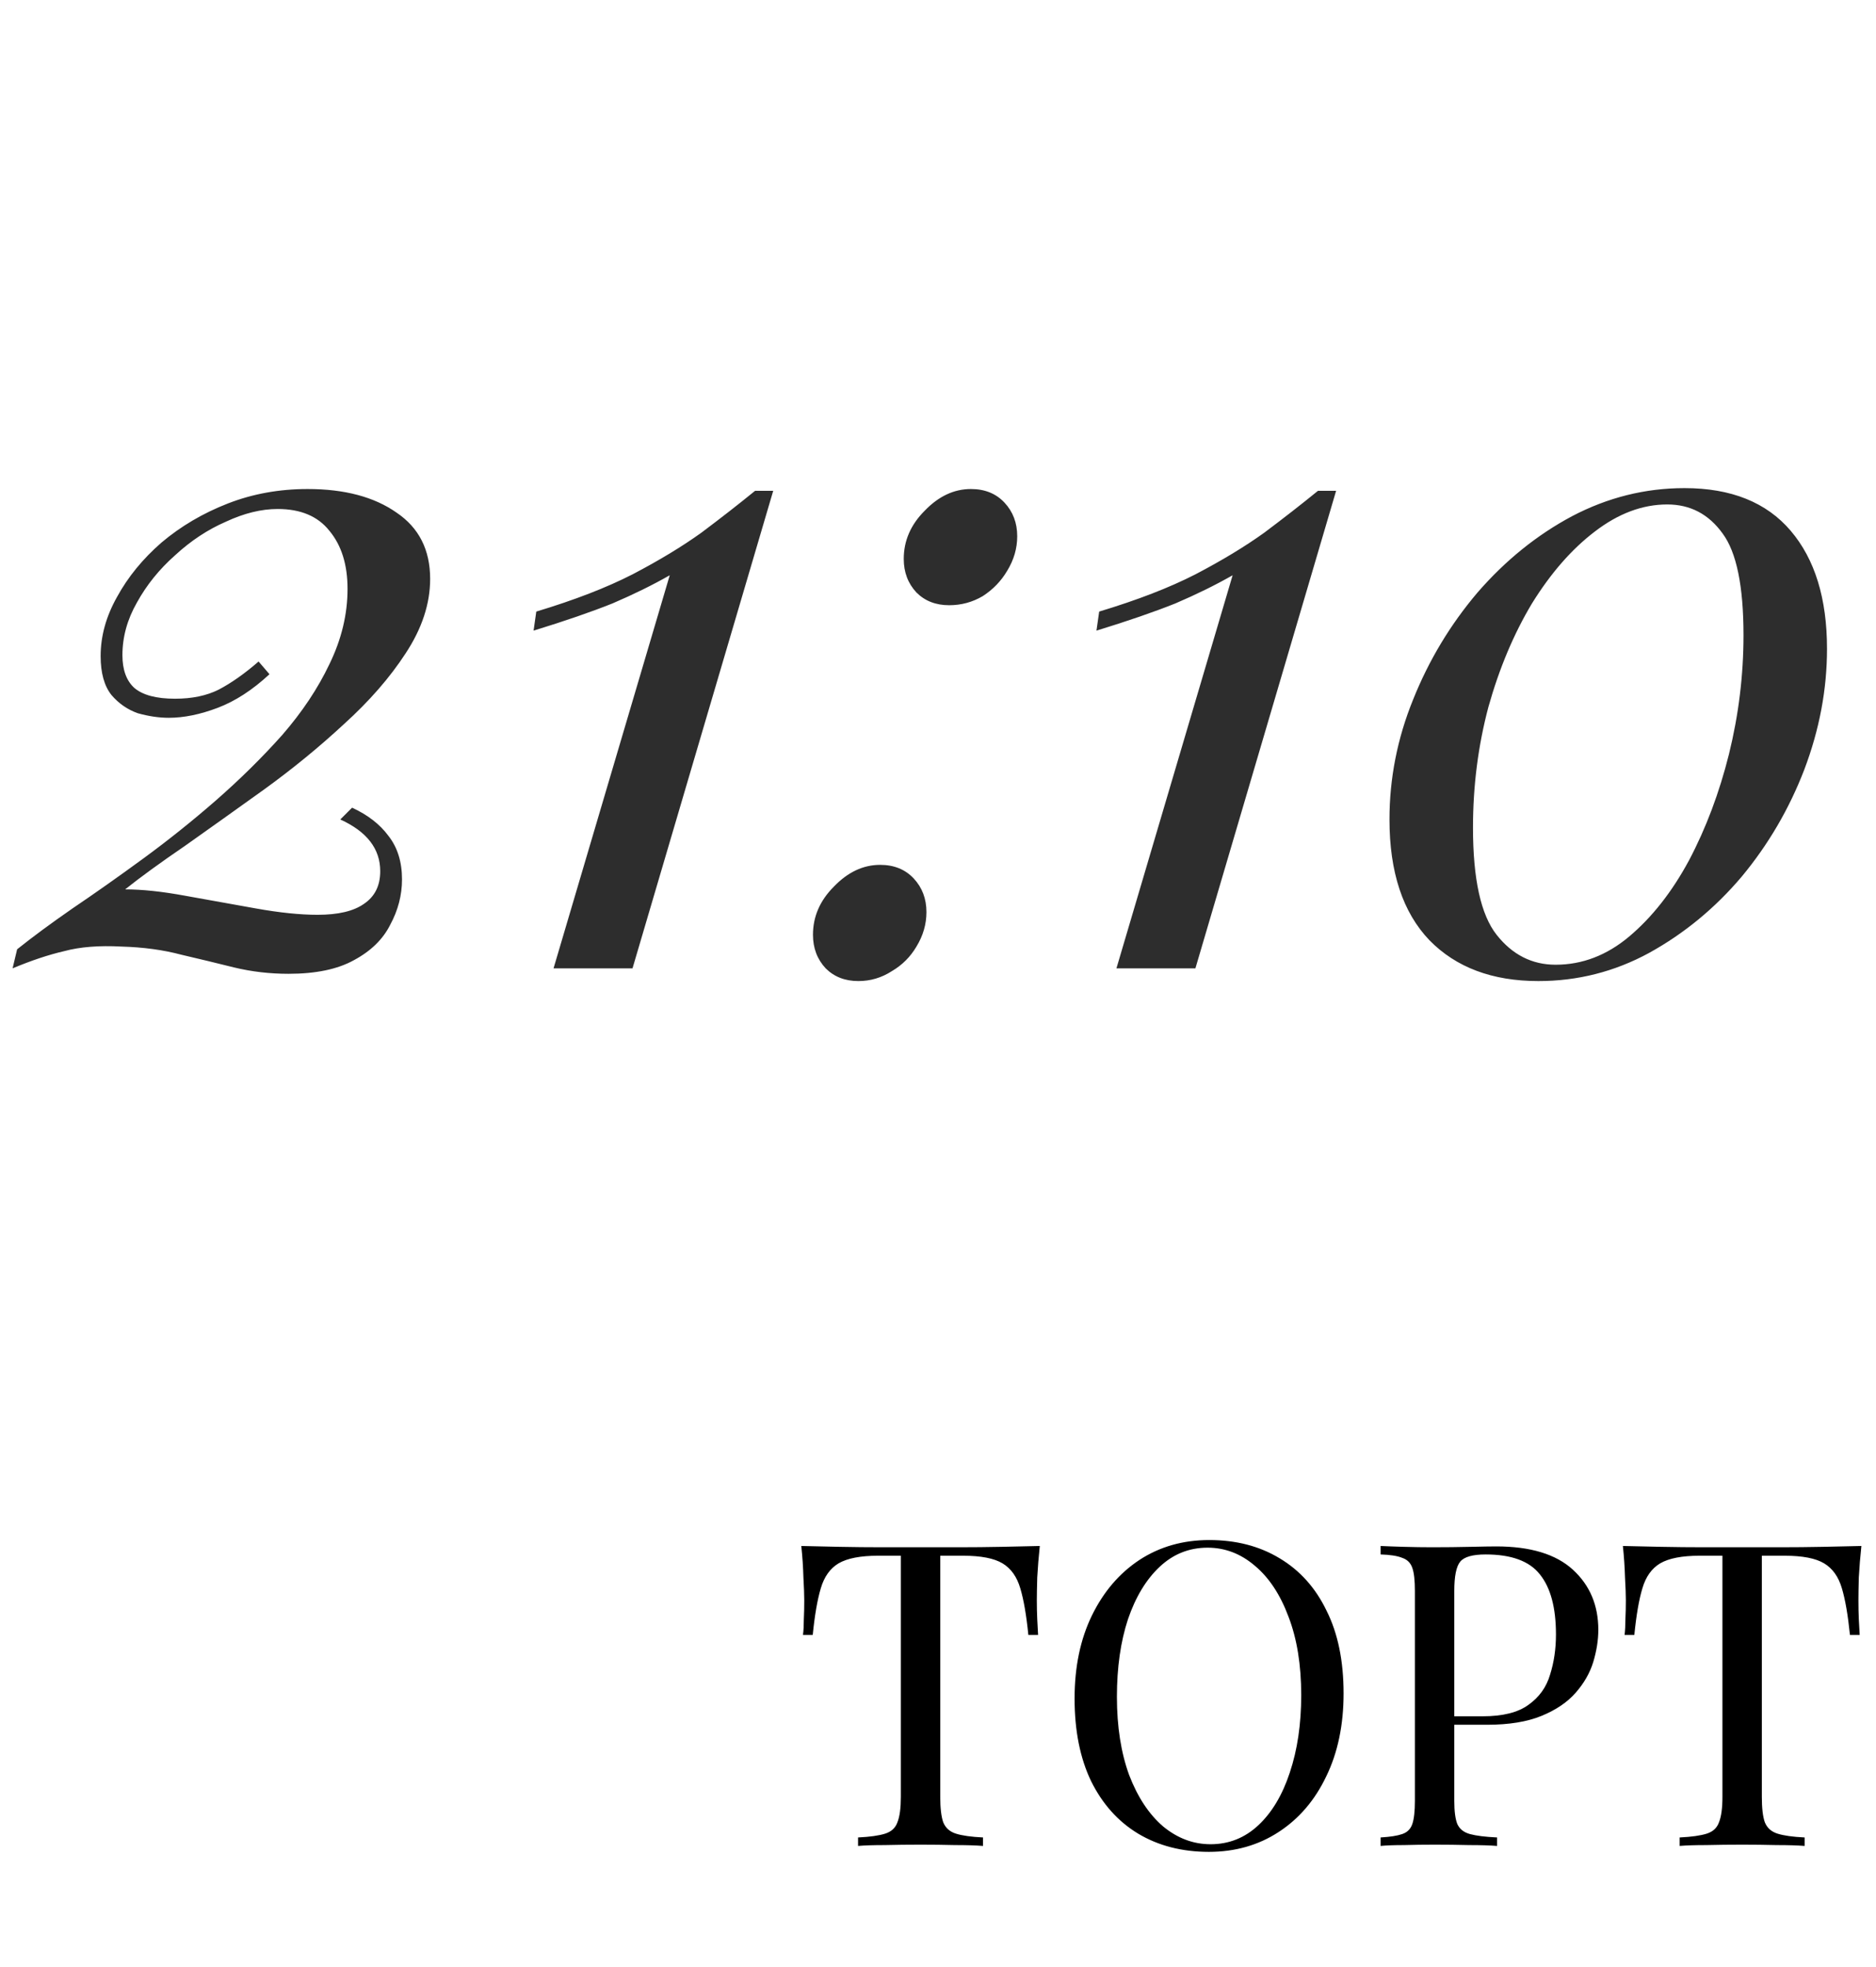
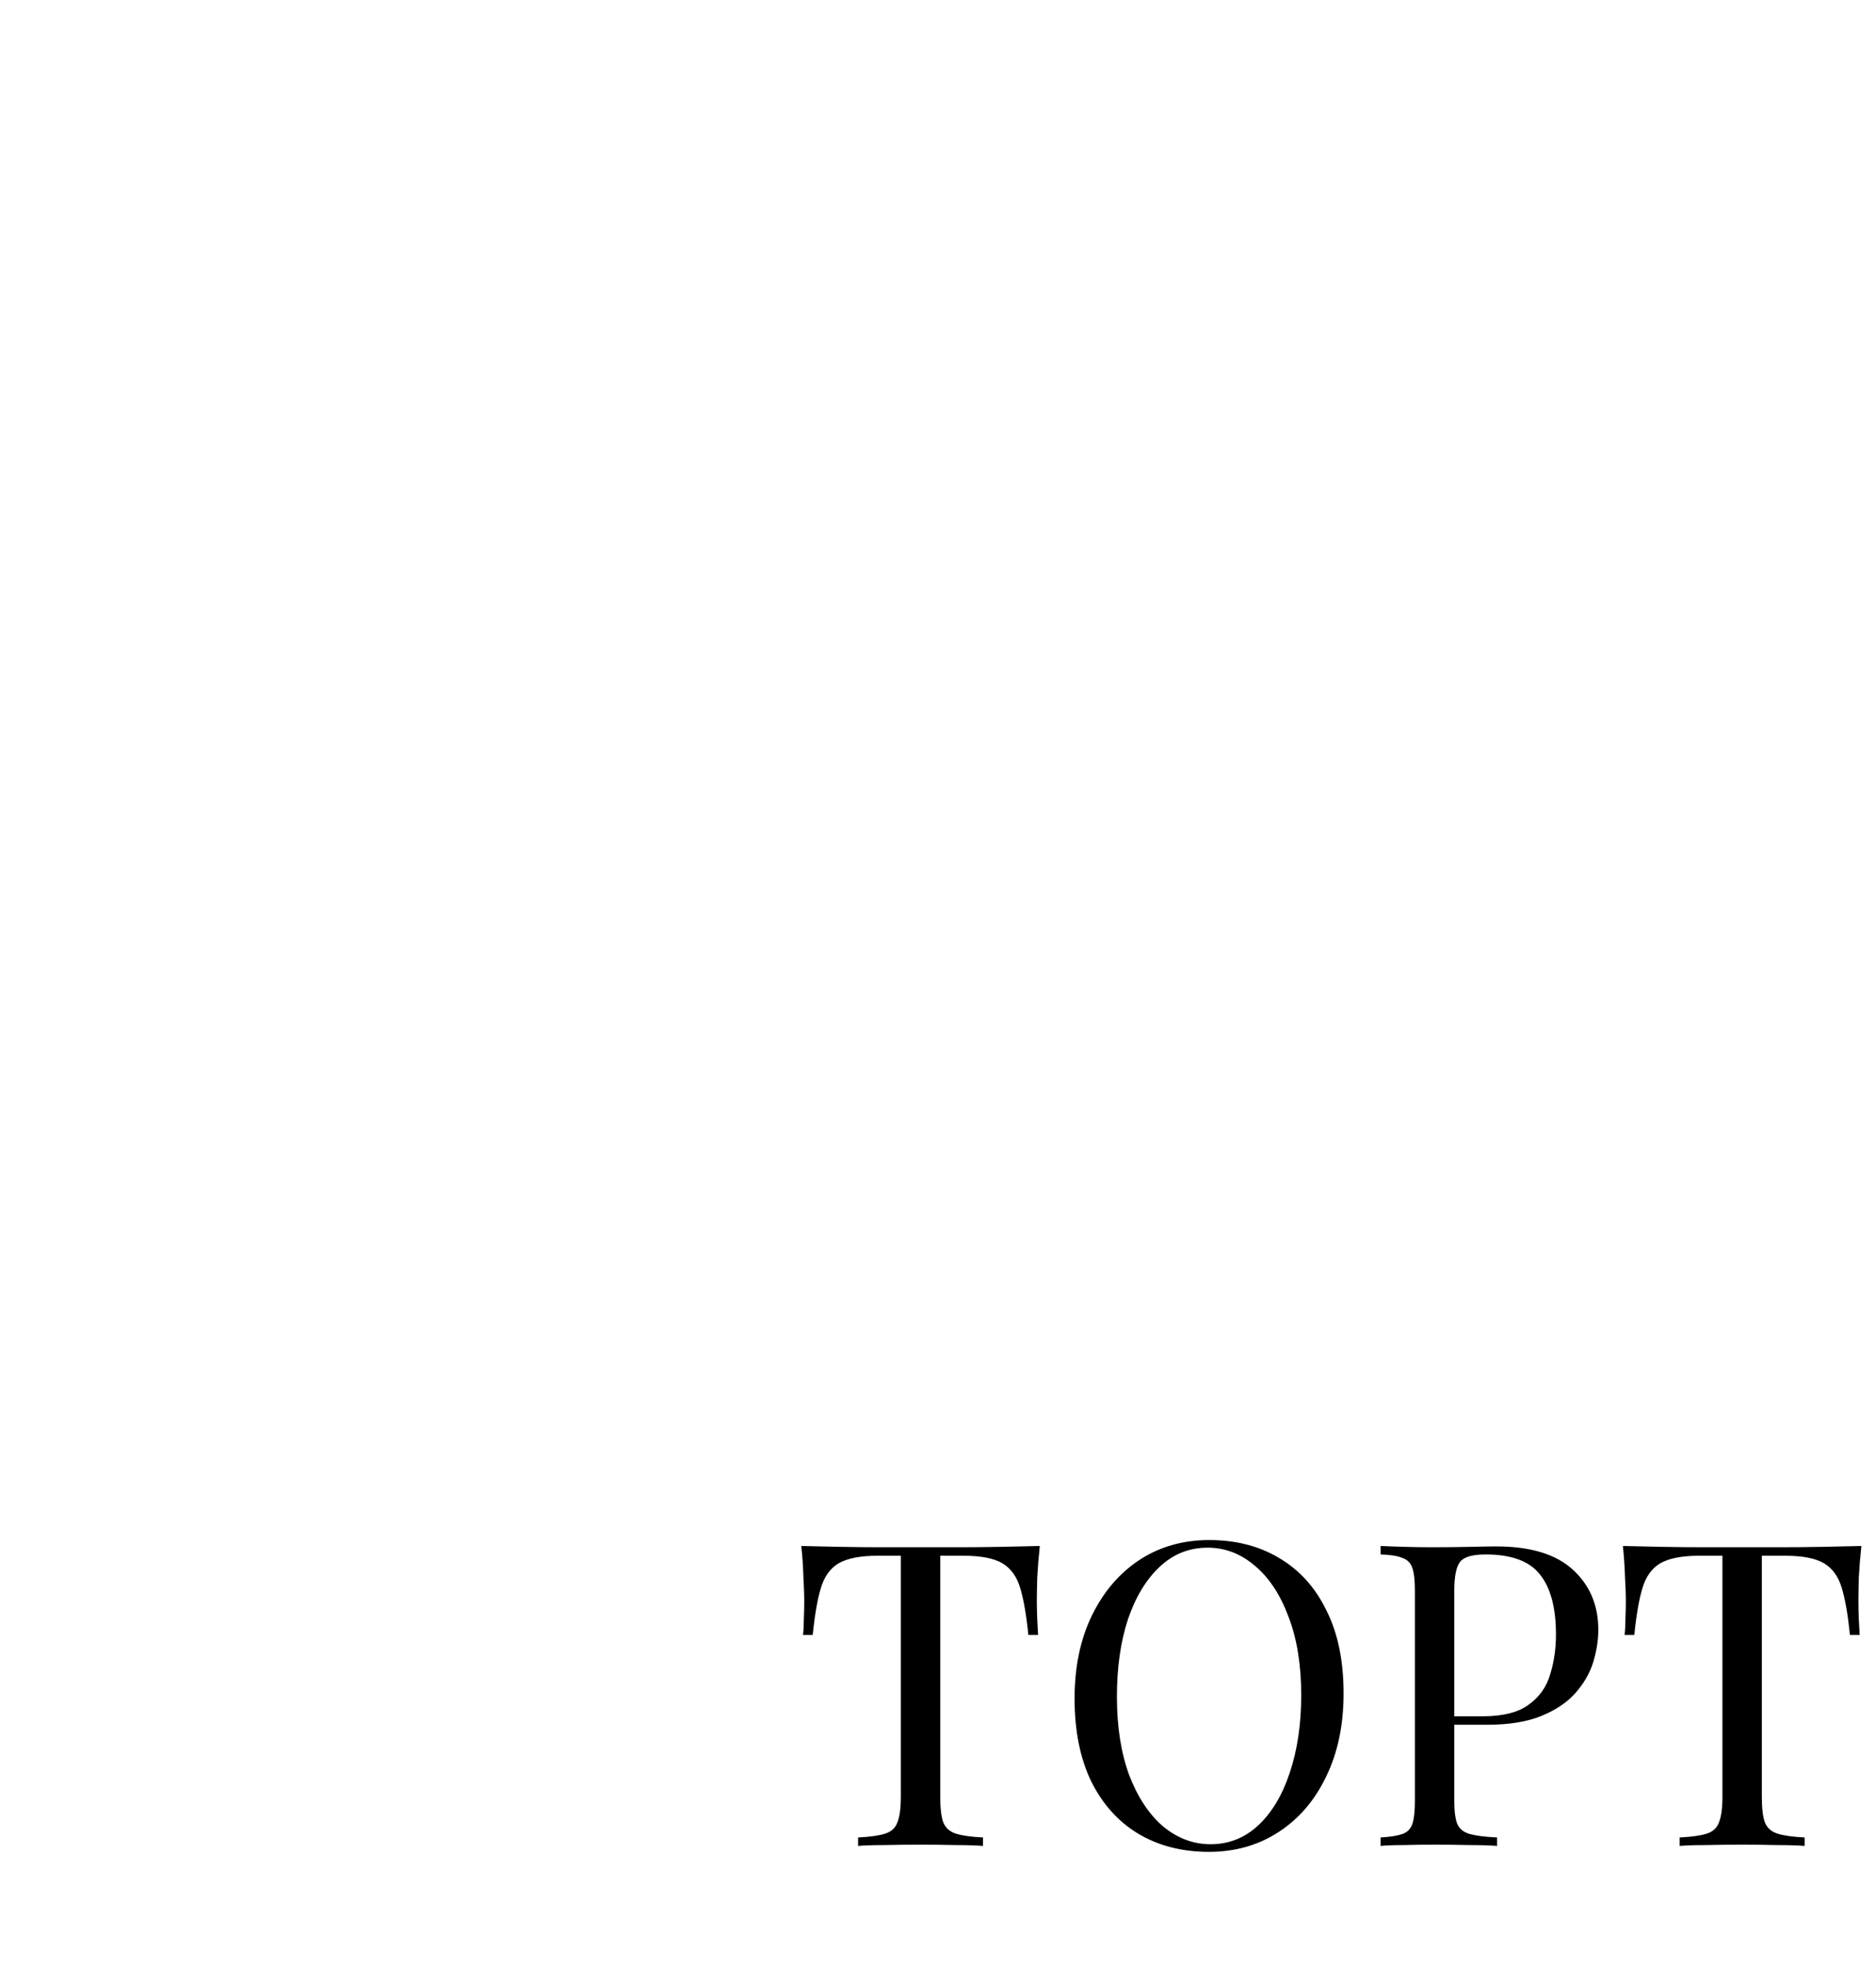
<svg xmlns="http://www.w3.org/2000/svg" width="62" height="65" viewBox="0 0 62 65" fill="none">
-   <path d="M10.166 16.16C11.386 16.16 12.366 16.42 13.106 16.94C13.846 17.44 14.216 18.17 14.216 19.13C14.216 19.95 13.946 20.77 13.406 21.59C12.886 22.39 12.206 23.17 11.366 23.93C10.546 24.69 9.666 25.41 8.726 26.09C7.806 26.75 6.936 27.37 6.116 27.95C5.296 28.51 4.636 28.99 4.136 29.39C4.696 29.39 5.356 29.46 6.116 29.6C6.896 29.74 7.676 29.88 8.456 30.02C9.236 30.16 9.916 30.23 10.496 30.23C11.176 30.23 11.686 30.11 12.026 29.87C12.386 29.63 12.566 29.27 12.566 28.79C12.566 28.05 12.126 27.48 11.246 27.08L11.636 26.69C12.156 26.93 12.556 27.24 12.836 27.62C13.136 28 13.286 28.48 13.286 29.06C13.286 29.58 13.156 30.08 12.896 30.56C12.656 31.04 12.256 31.43 11.696 31.73C11.156 32.03 10.436 32.18 9.536 32.18C8.916 32.18 8.316 32.11 7.736 31.97C7.176 31.83 6.596 31.69 5.996 31.55C5.396 31.39 4.736 31.3 4.016 31.28C3.276 31.24 2.646 31.29 2.126 31.43C1.606 31.55 1.036 31.74 0.416 32L0.566 31.37C1.066 30.97 1.676 30.52 2.396 30.02C3.136 29.52 3.916 28.97 4.736 28.37C5.556 27.77 6.356 27.13 7.136 26.45C7.936 25.75 8.666 25.03 9.326 24.29C9.986 23.53 10.506 22.75 10.886 21.95C11.286 21.13 11.486 20.3 11.486 19.46C11.486 18.66 11.286 18.02 10.886 17.54C10.506 17.06 9.936 16.82 9.176 16.82C8.636 16.82 8.066 16.96 7.466 17.24C6.866 17.5 6.306 17.87 5.786 18.35C5.266 18.81 4.846 19.33 4.526 19.91C4.206 20.47 4.046 21.05 4.046 21.65C4.046 22.13 4.176 22.49 4.436 22.73C4.716 22.97 5.166 23.09 5.786 23.09C6.346 23.09 6.826 22.99 7.226 22.79C7.646 22.57 8.086 22.26 8.546 21.86L8.906 22.28C8.346 22.8 7.776 23.17 7.196 23.39C6.616 23.61 6.076 23.72 5.576 23.72C5.256 23.72 4.916 23.67 4.556 23.57C4.216 23.45 3.926 23.25 3.686 22.97C3.446 22.67 3.326 22.24 3.326 21.68C3.326 21.02 3.506 20.37 3.866 19.73C4.226 19.07 4.716 18.47 5.336 17.93C5.976 17.39 6.706 16.96 7.526 16.64C8.346 16.32 9.226 16.16 10.166 16.16ZM25.554 16.22L20.904 32H18.294L22.134 19.01C21.574 19.33 20.944 19.64 20.244 19.94C19.544 20.22 18.674 20.52 17.634 20.84L17.724 20.21C18.984 19.83 20.044 19.42 20.904 18.98C21.784 18.52 22.544 18.06 23.184 17.6C23.824 17.12 24.414 16.66 24.954 16.22H25.554ZM29.868 18.47C29.868 17.87 30.098 17.34 30.558 16.88C31.018 16.4 31.528 16.16 32.088 16.16C32.548 16.16 32.918 16.31 33.198 16.61C33.478 16.91 33.618 17.28 33.618 17.72C33.618 18.12 33.508 18.5 33.288 18.86C33.088 19.2 32.818 19.48 32.478 19.7C32.138 19.9 31.768 20 31.368 20C30.928 20 30.568 19.86 30.288 19.58C30.008 19.28 29.868 18.91 29.868 18.47ZM26.868 30.89C26.868 30.29 27.098 29.76 27.558 29.3C28.018 28.82 28.528 28.58 29.088 28.58C29.548 28.58 29.918 28.73 30.198 29.03C30.478 29.33 30.618 29.7 30.618 30.14C30.618 30.54 30.508 30.92 30.288 31.28C30.088 31.62 29.818 31.89 29.478 32.09C29.138 32.31 28.768 32.42 28.368 32.42C27.928 32.42 27.568 32.28 27.288 32C27.008 31.7 26.868 31.33 26.868 30.89ZM44.157 16.22L39.507 32H36.897L40.737 19.01C40.177 19.33 39.547 19.64 38.847 19.94C38.147 20.22 37.277 20.52 36.237 20.84L36.327 20.21C37.587 19.83 38.647 19.42 39.507 18.98C40.387 18.52 41.147 18.06 41.787 17.6C42.427 17.12 43.017 16.66 43.557 16.22H44.157ZM55.671 16.13C57.211 16.13 58.381 16.6 59.181 17.54C59.981 18.48 60.381 19.78 60.381 21.44C60.381 22.78 60.131 24.11 59.631 25.43C59.131 26.73 58.441 27.91 57.561 28.97C56.681 30.01 55.661 30.85 54.501 31.49C53.361 32.11 52.141 32.42 50.841 32.42C49.321 32.42 48.121 31.97 47.241 31.07C46.361 30.15 45.921 28.82 45.921 27.08C45.921 25.72 46.181 24.4 46.701 23.12C47.221 21.82 47.931 20.64 48.831 19.58C49.751 18.52 50.791 17.68 51.951 17.06C53.131 16.44 54.371 16.13 55.671 16.13ZM55.101 16.67C54.281 16.67 53.481 16.97 52.701 17.57C51.941 18.15 51.251 18.94 50.631 19.94C50.031 20.94 49.551 22.08 49.191 23.36C48.851 24.64 48.681 25.97 48.681 27.35C48.681 29.05 48.941 30.23 49.461 30.89C49.981 31.55 50.631 31.88 51.411 31.88C52.291 31.88 53.101 31.57 53.841 30.95C54.601 30.31 55.261 29.47 55.821 28.43C56.381 27.37 56.821 26.2 57.141 24.92C57.461 23.62 57.621 22.31 57.621 20.99C57.621 19.37 57.391 18.25 56.931 17.63C56.471 16.99 55.861 16.67 55.101 16.67Z" fill="#2D2D2D" />
  <path d="M34.364 51.088C34.327 51.443 34.299 51.788 34.28 52.124C34.271 52.451 34.266 52.703 34.266 52.88C34.266 53.104 34.271 53.314 34.28 53.51C34.289 53.706 34.299 53.879 34.308 54.028H33.986C33.921 53.375 33.832 52.861 33.72 52.488C33.608 52.105 33.412 51.83 33.132 51.662C32.852 51.494 32.418 51.41 31.83 51.41H31.074V59.376C31.074 59.749 31.107 60.029 31.172 60.216C31.247 60.403 31.387 60.529 31.592 60.594C31.797 60.659 32.096 60.701 32.488 60.72V61C32.245 60.981 31.938 60.972 31.564 60.972C31.191 60.963 30.813 60.958 30.43 60.958C30.01 60.958 29.613 60.963 29.24 60.972C28.876 60.972 28.582 60.981 28.358 61V60.72C28.75 60.701 29.049 60.659 29.254 60.594C29.459 60.529 29.595 60.403 29.66 60.216C29.735 60.029 29.772 59.749 29.772 59.376V51.41H29.016C28.438 51.41 28.003 51.494 27.714 51.662C27.434 51.83 27.238 52.105 27.126 52.488C27.014 52.861 26.925 53.375 26.86 54.028H26.538C26.557 53.879 26.566 53.706 26.566 53.51C26.576 53.314 26.58 53.104 26.58 52.88C26.58 52.703 26.571 52.451 26.552 52.124C26.543 51.788 26.52 51.443 26.482 51.088C26.874 51.097 27.299 51.107 27.756 51.116C28.223 51.125 28.689 51.13 29.156 51.13C29.623 51.13 30.047 51.13 30.43 51.13C30.813 51.13 31.233 51.13 31.69 51.13C32.157 51.13 32.623 51.125 33.09 51.116C33.557 51.107 33.981 51.097 34.364 51.088ZM39.965 50.892C40.852 50.892 41.627 51.093 42.289 51.494C42.962 51.895 43.48 52.474 43.843 53.23C44.217 53.977 44.404 54.887 44.404 55.96C44.404 57.005 44.212 57.92 43.83 58.704C43.456 59.488 42.934 60.099 42.261 60.538C41.59 60.977 40.819 61.196 39.952 61.196C39.065 61.196 38.285 60.995 37.614 60.594C36.951 60.193 36.433 59.614 36.059 58.858C35.696 58.102 35.514 57.192 35.514 56.128C35.514 55.083 35.705 54.168 36.087 53.384C36.47 52.6 36.993 51.989 37.656 51.55C38.328 51.111 39.097 50.892 39.965 50.892ZM39.91 51.144C39.303 51.144 38.776 51.354 38.328 51.774C37.88 52.194 37.529 52.773 37.278 53.51C37.035 54.247 36.913 55.101 36.913 56.072C36.913 57.061 37.049 57.925 37.319 58.662C37.599 59.39 37.973 59.955 38.44 60.356C38.916 60.748 39.438 60.944 40.008 60.944C40.614 60.944 41.142 60.734 41.59 60.314C42.038 59.894 42.383 59.315 42.626 58.578C42.877 57.831 43.004 56.977 43.004 56.016C43.004 55.017 42.864 54.154 42.584 53.426C42.313 52.698 41.944 52.138 41.477 51.746C41.011 51.345 40.488 51.144 39.91 51.144ZM45.627 51.088C45.823 51.097 46.08 51.107 46.397 51.116C46.714 51.125 47.027 51.13 47.335 51.13C47.774 51.13 48.194 51.125 48.595 51.116C48.996 51.107 49.281 51.102 49.449 51.102C50.578 51.102 51.423 51.359 51.983 51.872C52.543 52.385 52.823 53.048 52.823 53.86C52.823 54.196 52.767 54.551 52.655 54.924C52.543 55.288 52.347 55.629 52.067 55.946C51.796 56.254 51.423 56.506 50.947 56.702C50.471 56.898 49.869 56.996 49.141 56.996H47.797V56.716H49.001C49.664 56.716 50.168 56.59 50.513 56.338C50.868 56.086 51.106 55.755 51.227 55.344C51.358 54.933 51.423 54.49 51.423 54.014C51.423 53.127 51.246 52.465 50.891 52.026C50.546 51.587 49.948 51.368 49.099 51.368C48.67 51.368 48.39 51.447 48.259 51.606C48.128 51.765 48.063 52.087 48.063 52.572V59.516C48.063 59.852 48.096 60.104 48.161 60.272C48.236 60.44 48.376 60.552 48.581 60.608C48.786 60.664 49.085 60.701 49.477 60.72V61C49.234 60.981 48.926 60.972 48.553 60.972C48.18 60.963 47.802 60.958 47.419 60.958C47.055 60.958 46.714 60.963 46.397 60.972C46.08 60.972 45.823 60.981 45.627 61V60.72C45.944 60.701 46.182 60.664 46.341 60.608C46.509 60.552 46.621 60.44 46.677 60.272C46.733 60.104 46.761 59.852 46.761 59.516V52.572C46.761 52.227 46.733 51.975 46.677 51.816C46.621 51.648 46.509 51.536 46.341 51.48C46.182 51.415 45.944 51.377 45.627 51.368V51.088ZM61.517 51.088C61.479 51.443 61.451 51.788 61.432 52.124C61.423 52.451 61.419 52.703 61.419 52.88C61.419 53.104 61.423 53.314 61.432 53.51C61.442 53.706 61.451 53.879 61.461 54.028H61.139C61.073 53.375 60.984 52.861 60.873 52.488C60.761 52.105 60.565 51.83 60.285 51.662C60.005 51.494 59.571 51.41 58.983 51.41H58.227V59.376C58.227 59.749 58.259 60.029 58.325 60.216C58.399 60.403 58.539 60.529 58.745 60.594C58.95 60.659 59.248 60.701 59.641 60.72V61C59.398 60.981 59.09 60.972 58.717 60.972C58.343 60.963 57.965 60.958 57.583 60.958C57.163 60.958 56.766 60.963 56.392 60.972C56.029 60.972 55.734 60.981 55.511 61V60.72C55.903 60.701 56.201 60.659 56.407 60.594C56.612 60.529 56.747 60.403 56.812 60.216C56.887 60.029 56.925 59.749 56.925 59.376V51.41H56.169C55.59 51.41 55.156 51.494 54.867 51.662C54.587 51.83 54.391 52.105 54.279 52.488C54.166 52.861 54.078 53.375 54.013 54.028H53.691C53.709 53.879 53.718 53.706 53.718 53.51C53.728 53.314 53.733 53.104 53.733 52.88C53.733 52.703 53.723 52.451 53.705 52.124C53.695 51.788 53.672 51.443 53.635 51.088C54.026 51.097 54.451 51.107 54.908 51.116C55.375 51.125 55.842 51.13 56.309 51.13C56.775 51.13 57.2 51.13 57.583 51.13C57.965 51.13 58.385 51.13 58.843 51.13C59.309 51.13 59.776 51.125 60.242 51.116C60.709 51.107 61.134 51.097 61.517 51.088Z" fill="black" />
</svg>